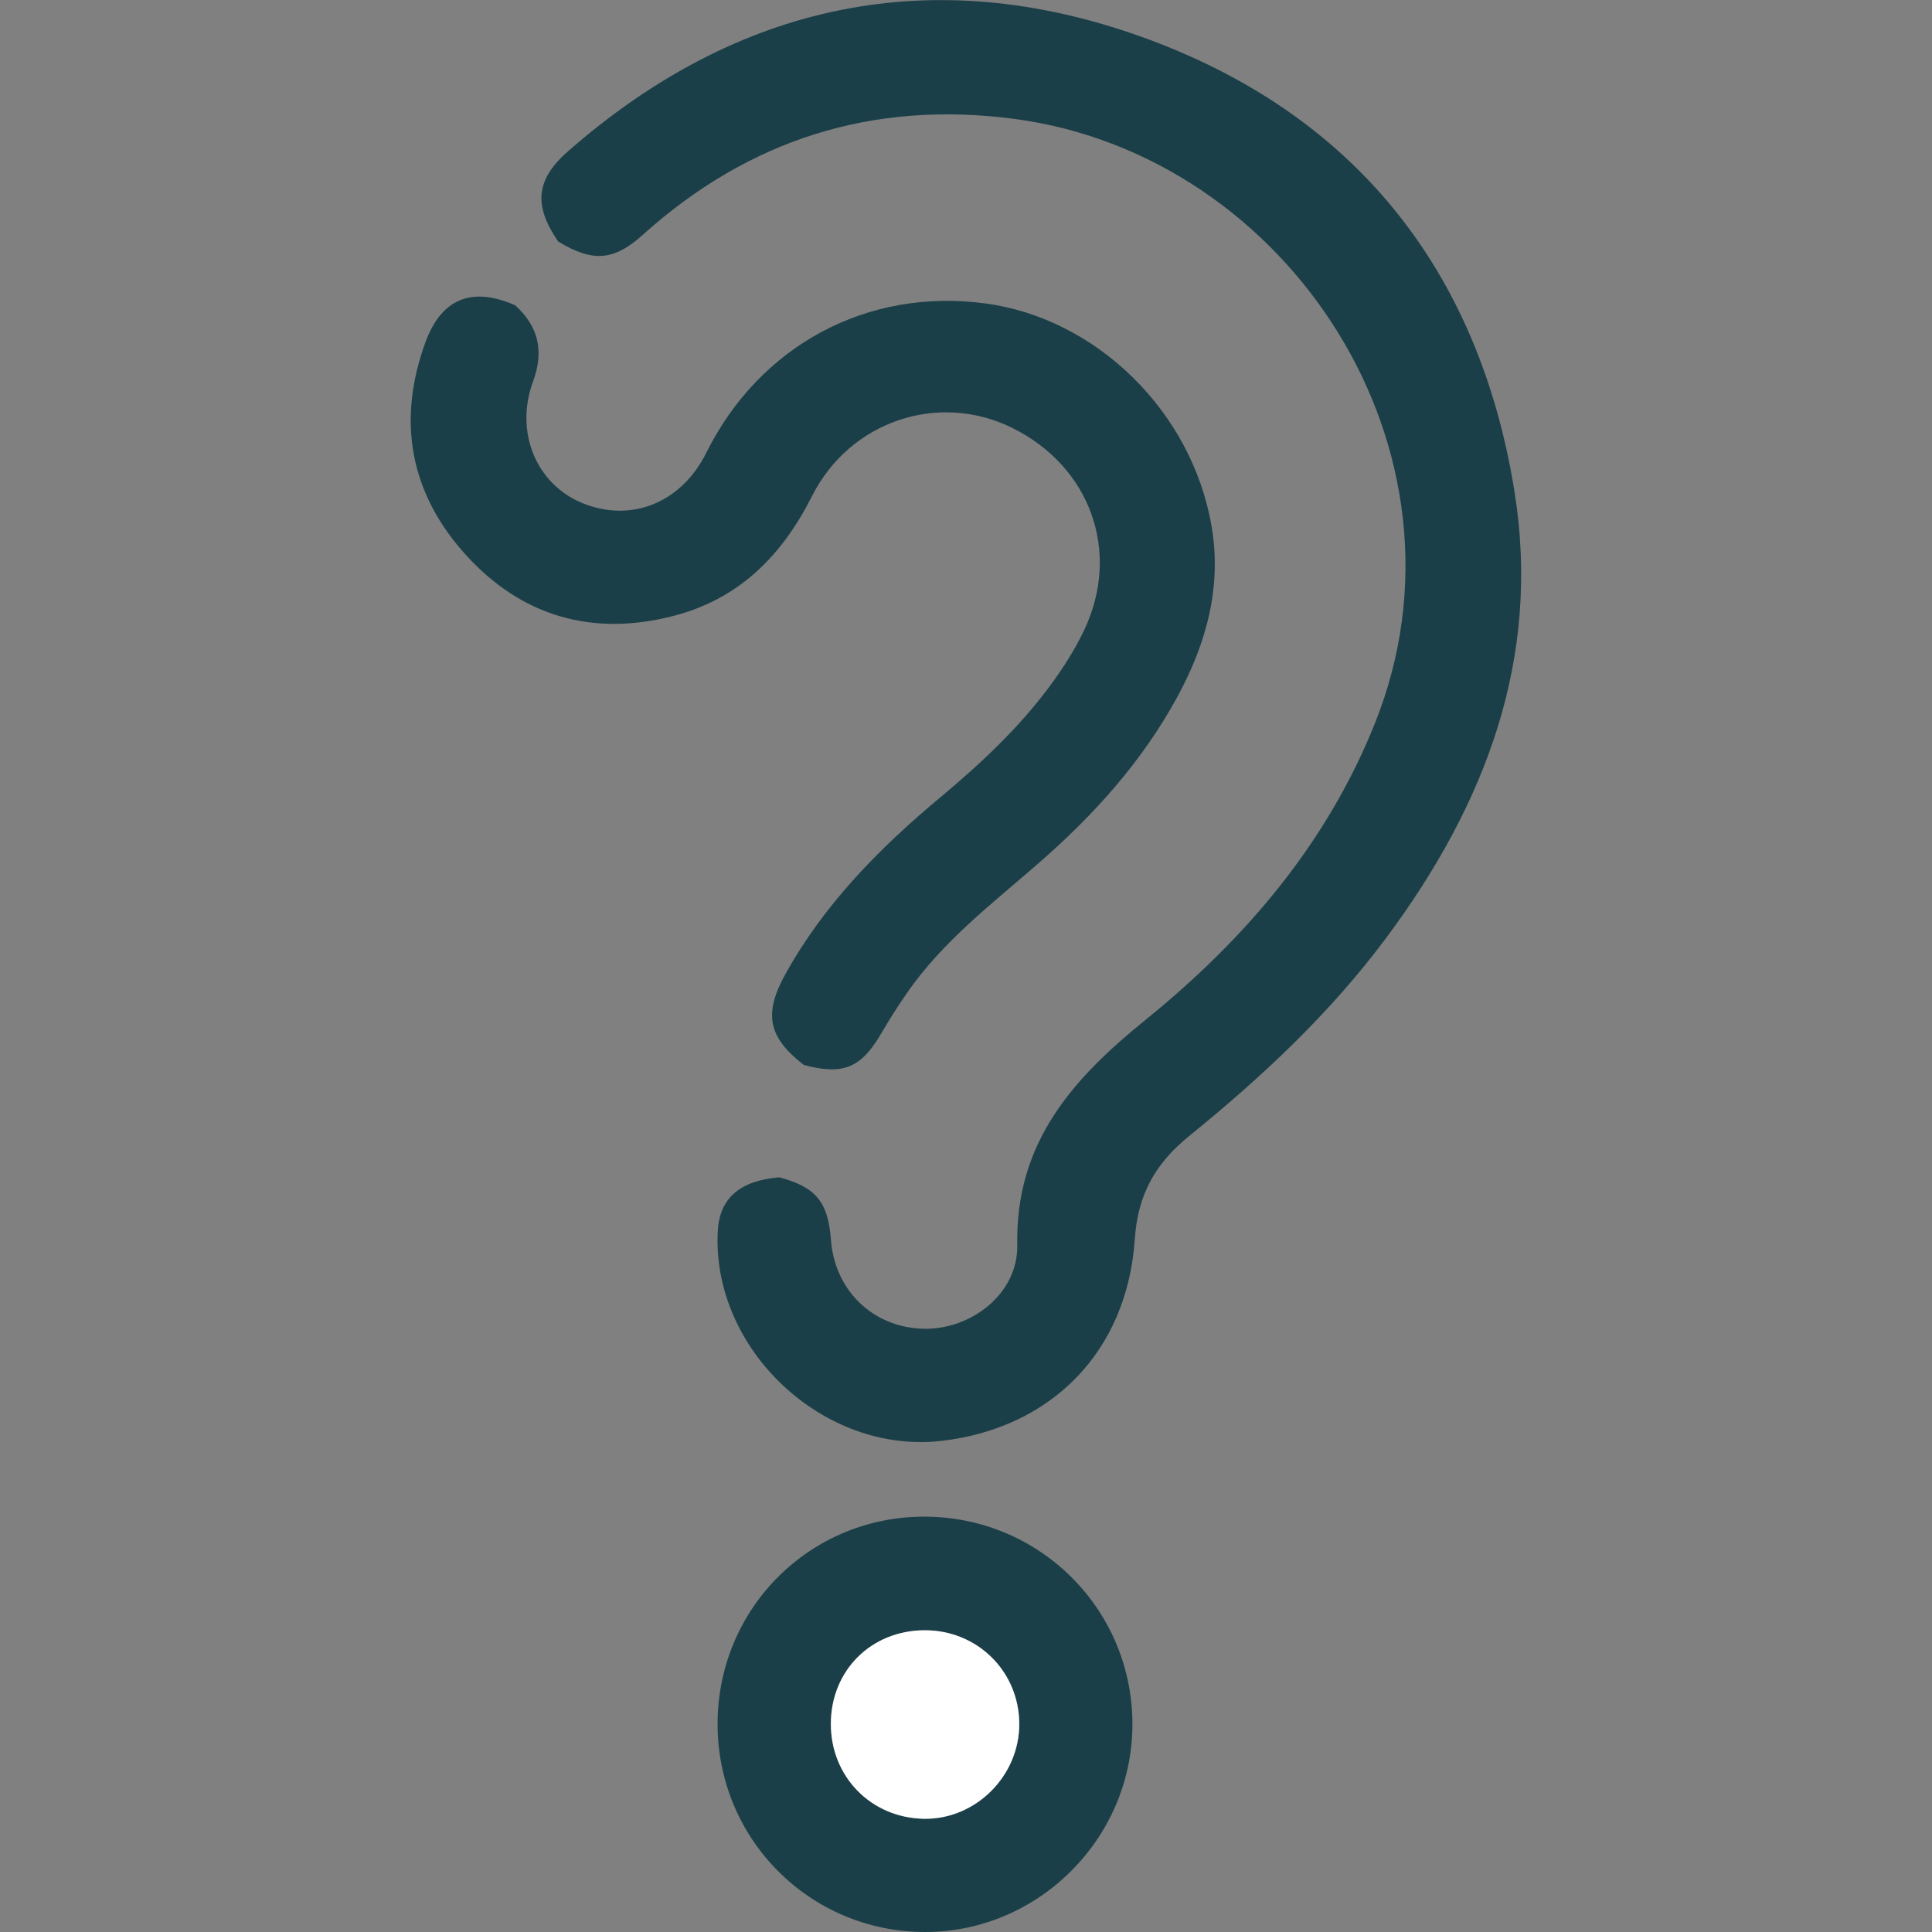
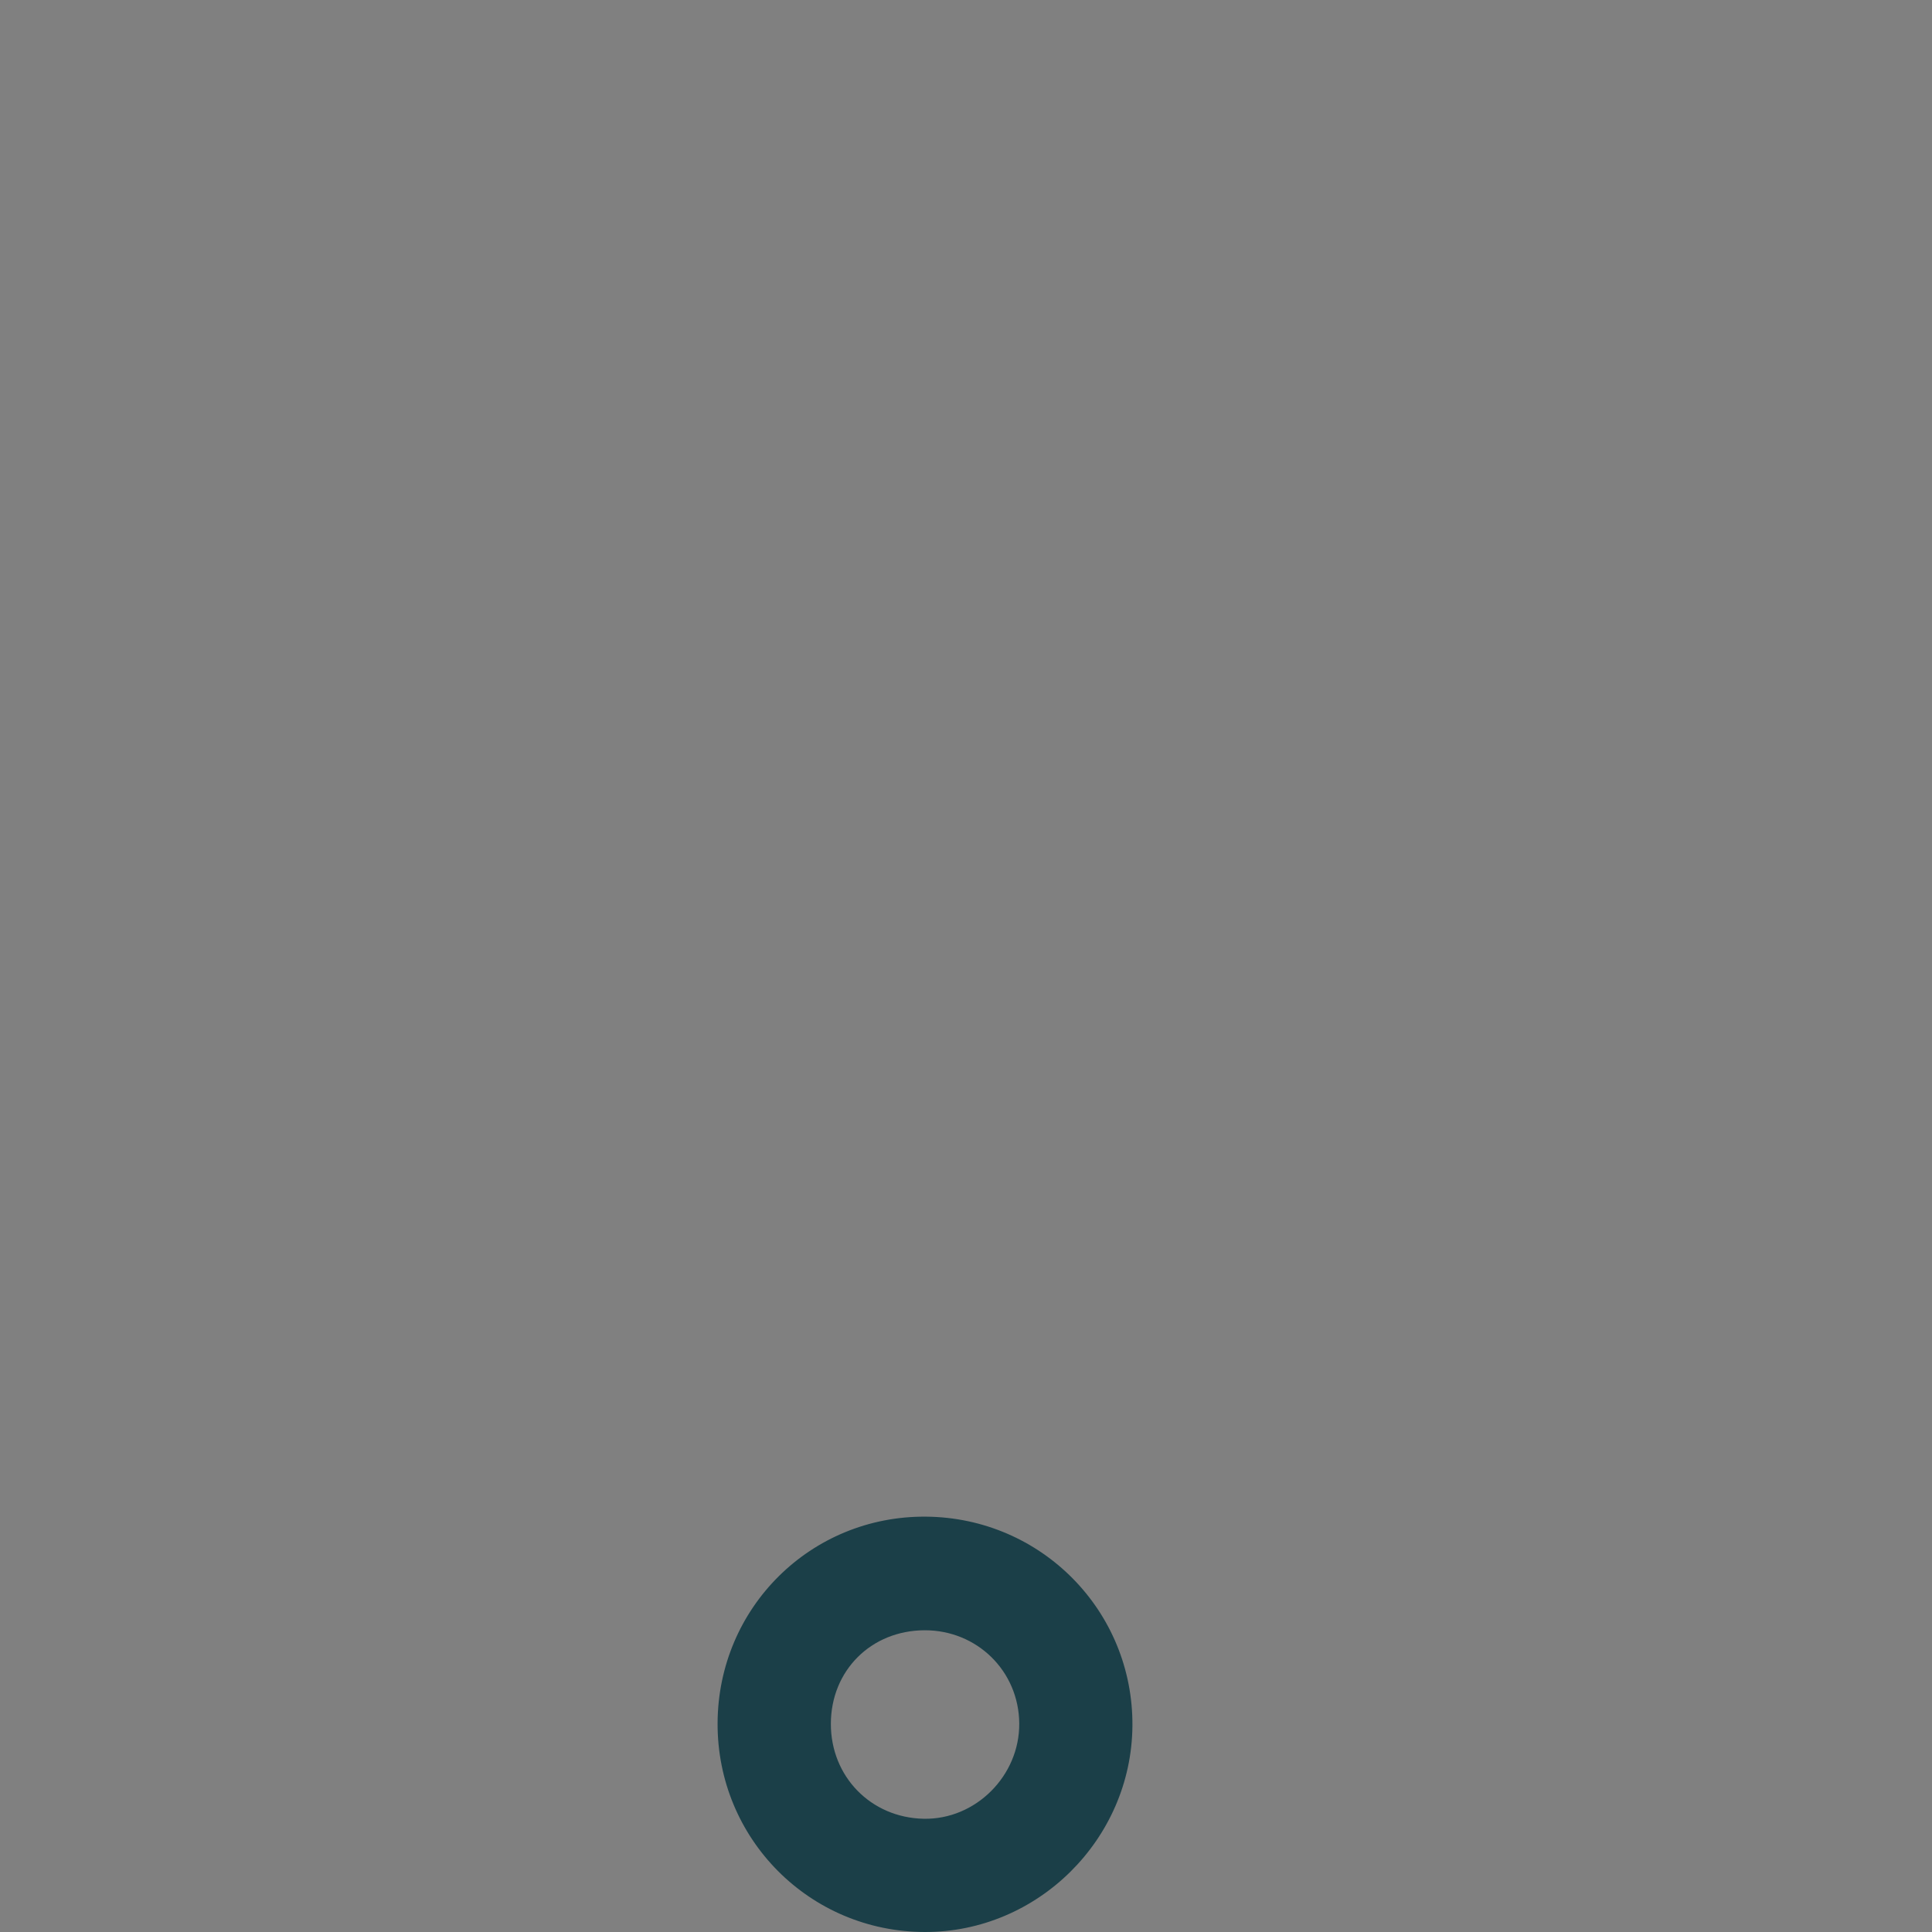
<svg xmlns="http://www.w3.org/2000/svg" version="1.1" id="Layer_1" x="0px" y="0px" viewBox="0 0 56.693 56.693" style="enable-background:new 0 0 56.693 56.693;" xml:space="preserve">
  <rect x="0" y="0" width="56.693" height="56.693" fill="#808080" stroke="none" />
  <style type="text/css">
	.st0{fill:#1B3F48;}
	.st1{fill:#FFFFFF;}
</style>
  <g>
-     <path class="st0" d="M22.868,34.547c1.079,0.292,1.43,0.718,1.516,1.84c0.114,1.489,1.237,2.567,2.711,2.604   c1.392,0.034,2.784-1.022,2.756-2.459c-0.058-3.014,1.638-4.885,3.766-6.608c2.919-2.364,5.31-5.158,6.727-8.694   c3.191-7.961-2.525-16.685-10.592-17.743c-4.147-0.544-7.779,0.606-10.889,3.403c-0.85,0.765-1.463,0.815-2.484,0.197   c-0.727-1.06-0.664-1.815,0.298-2.656c4.968-4.346,10.67-5.561,16.839-3.344c6.189,2.225,9.876,6.803,10.925,13.333   c0.79,4.915-0.86,9.196-3.755,13.09c-1.648,2.216-3.647,4.087-5.78,5.816c-0.986,0.799-1.517,1.704-1.606,3.033   c-0.221,3.308-2.459,5.554-5.677,5.923c-3.459,0.396-6.738-2.678-6.561-6.152C21.113,35.163,21.702,34.646,22.868,34.547z" />
-     <path class="st0" d="M15.116,8.957c0.687,0.626,0.854,1.34,0.525,2.239c-0.548,1.495,0.104,3.018,1.452,3.568   c1.432,0.584,2.904-0.013,3.63-1.473c1.571-3.157,4.726-4.849,8.185-4.388c3.257,0.434,6.059,3.158,6.643,6.528   c0.311,1.795-0.155,3.467-1.017,5.044c-1.03,1.885-2.443,3.448-4.052,4.85c-1.37,1.194-2.826,2.302-3.873,3.822   c-0.261,0.378-0.51,0.766-0.741,1.164c-0.596,1.027-1.123,1.25-2.282,0.939c-1.053-0.82-1.186-1.502-0.532-2.679   c1.137-2.045,2.746-3.676,4.523-5.16c1.186-0.991,2.314-2.038,3.236-3.288c0.383-0.519,0.731-1.06,1.006-1.644   c1.079-2.287,0.179-4.793-2.125-5.927c-2.157-1.061-4.756-0.2-5.872,2.016c-0.874,1.736-2.13,2.998-4.03,3.498   c-2.393,0.63-4.493,0.027-6.141-1.803c-1.628-1.808-2.007-3.932-1.163-6.23C12.96,8.752,13.856,8.405,15.116,8.957z" />
    <path class="st0" d="M21.057,50.57c0.011-3.393,2.734-6.093,6.116-6.065c3.383,0.029,6.084,2.767,6.057,6.141   c-0.027,3.326-2.781,6.057-6.098,6.047C23.752,56.683,21.046,53.955,21.057,50.57z M24.381,50.58   c-0.004,1.551,1.174,2.759,2.723,2.79c1.524,0.031,2.819-1.262,2.805-2.801c-0.014-1.533-1.238-2.735-2.78-2.73   C25.563,47.845,24.385,49.019,24.381,50.58z" />
-     <path class="st1" d="M24.381,50.58c0.004-1.561,1.182-2.735,2.748-2.741c1.543-0.005,2.767,1.197,2.78,2.73   c0.014,1.539-1.281,2.831-2.805,2.801C25.555,53.339,24.377,52.131,24.381,50.58z" />
  </g>
</svg>